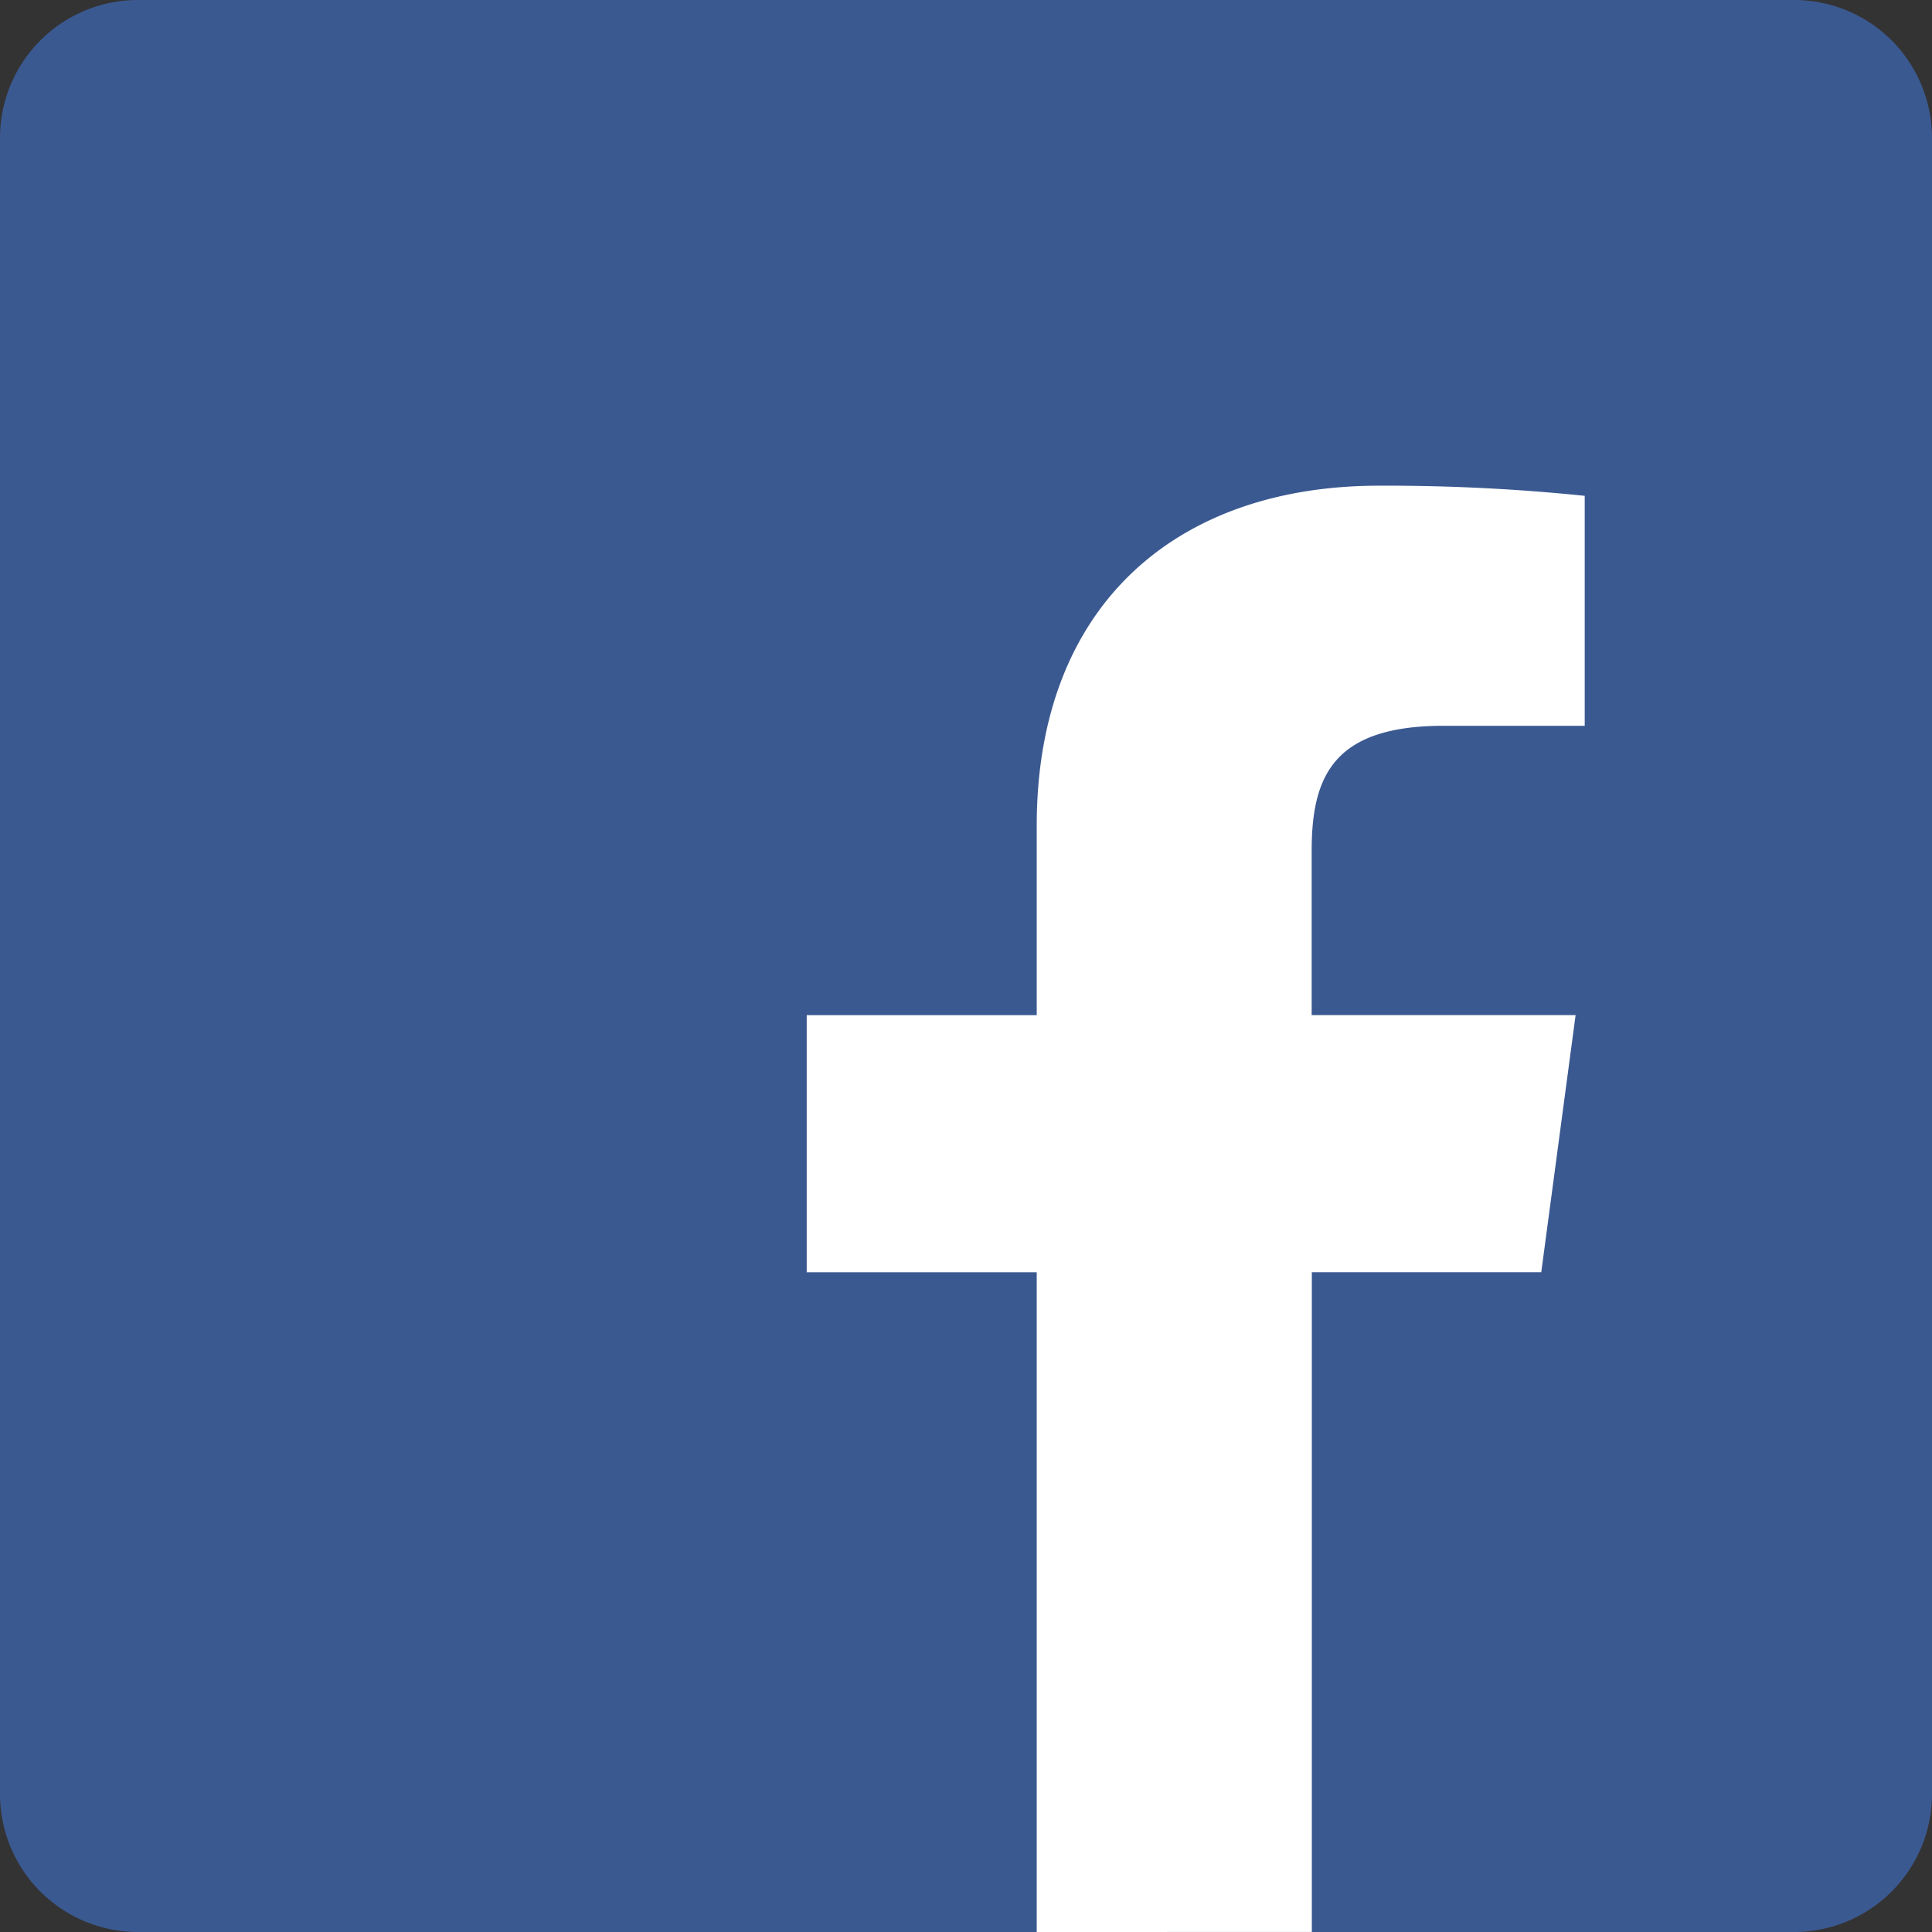
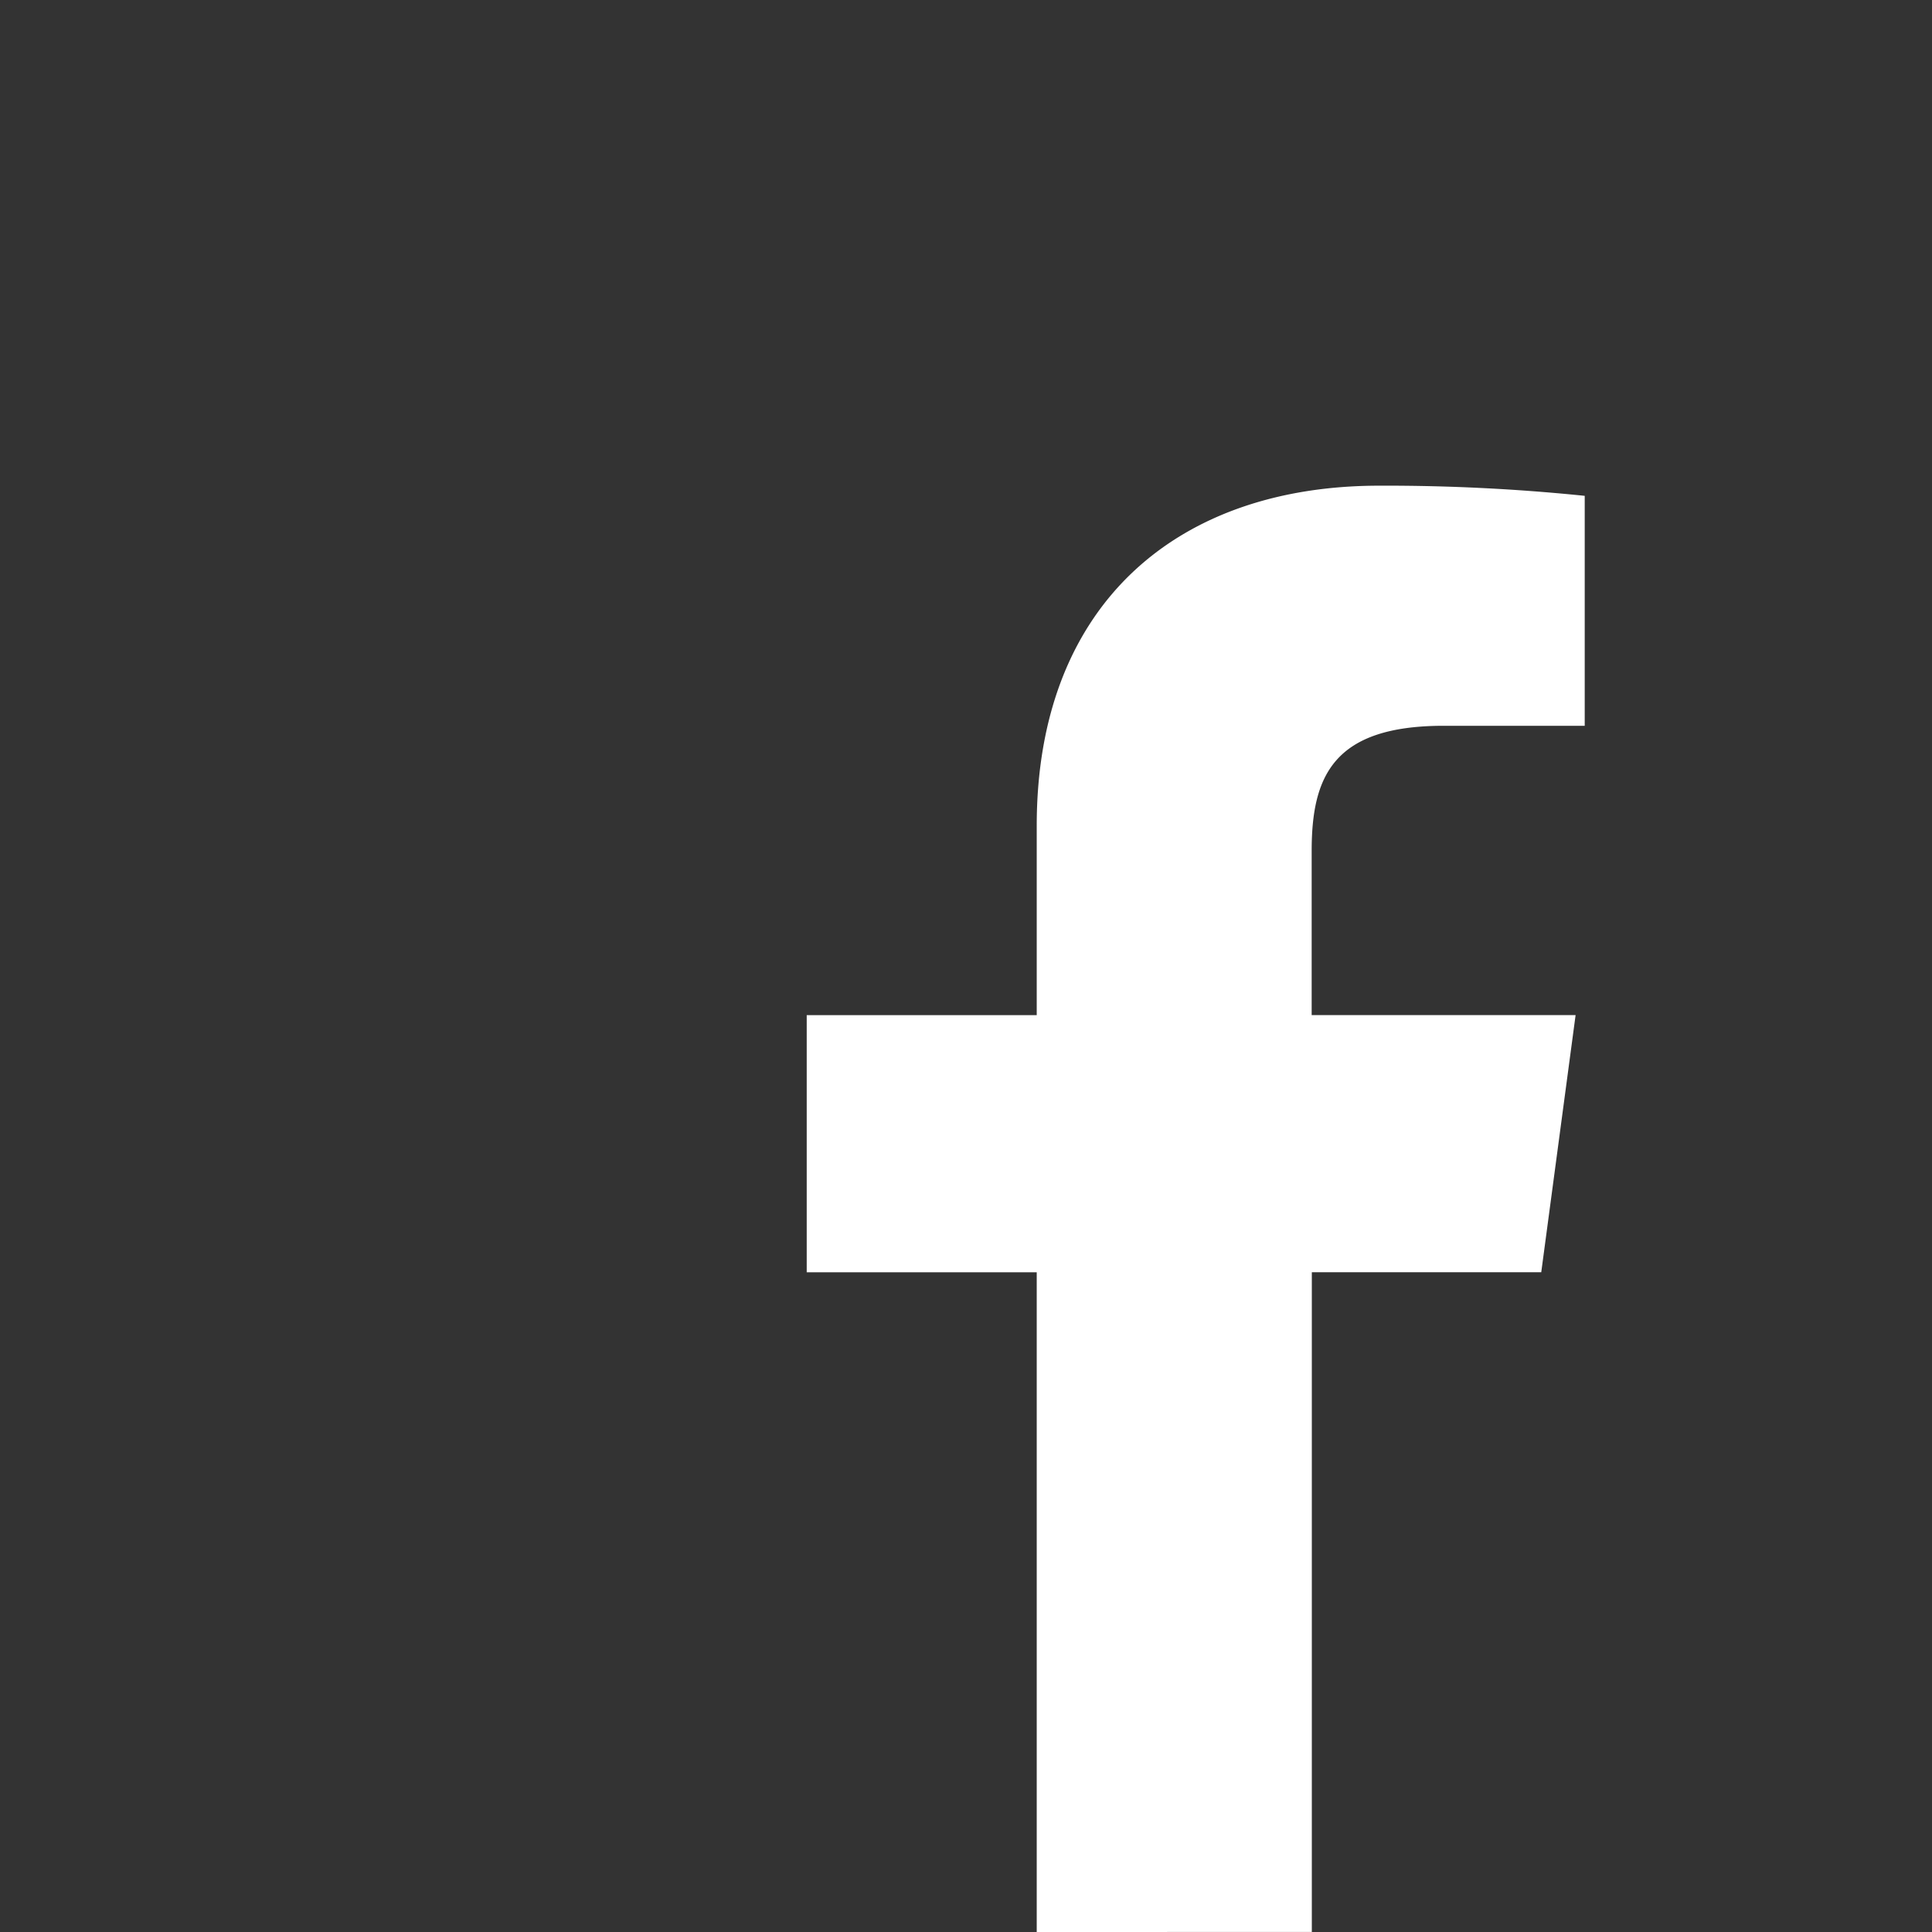
<svg xmlns="http://www.w3.org/2000/svg" width="36" height="36" viewBox="0 0 36 36">
  <rect x="0" y="0" width="36" height="36" fill="#333333" stroke="none" />
  <g id="Group_498" data-name="Group 498" transform="translate(-350.941 -4968.958)">
-     <path id="Path_5914" data-name="Path 5914" d="M353.512,4968.958h30.857a2.57,2.57,0,0,1,2.572,2.571v30.857a2.571,2.571,0,0,1-2.572,2.572H353.512a2.57,2.57,0,0,1-2.571-2.572v-30.857A2.57,2.57,0,0,1,353.512,4968.958Z" fill="#3b5991" />
    <path id="Path_5915" data-name="Path 5915" d="M370.259,5004.958v-12.293h-4.286v-4.791h4.286v-3.533c0-4.1,2.594-6.333,6.382-6.333a36.283,36.283,0,0,1,3.829.189v4.285h-2.628c-2.061,0-2.46.945-2.46,2.333v3.058H380.3l-.64,4.791h-4.275v12.293Z" fill="#fff" />
  </g>
</svg>